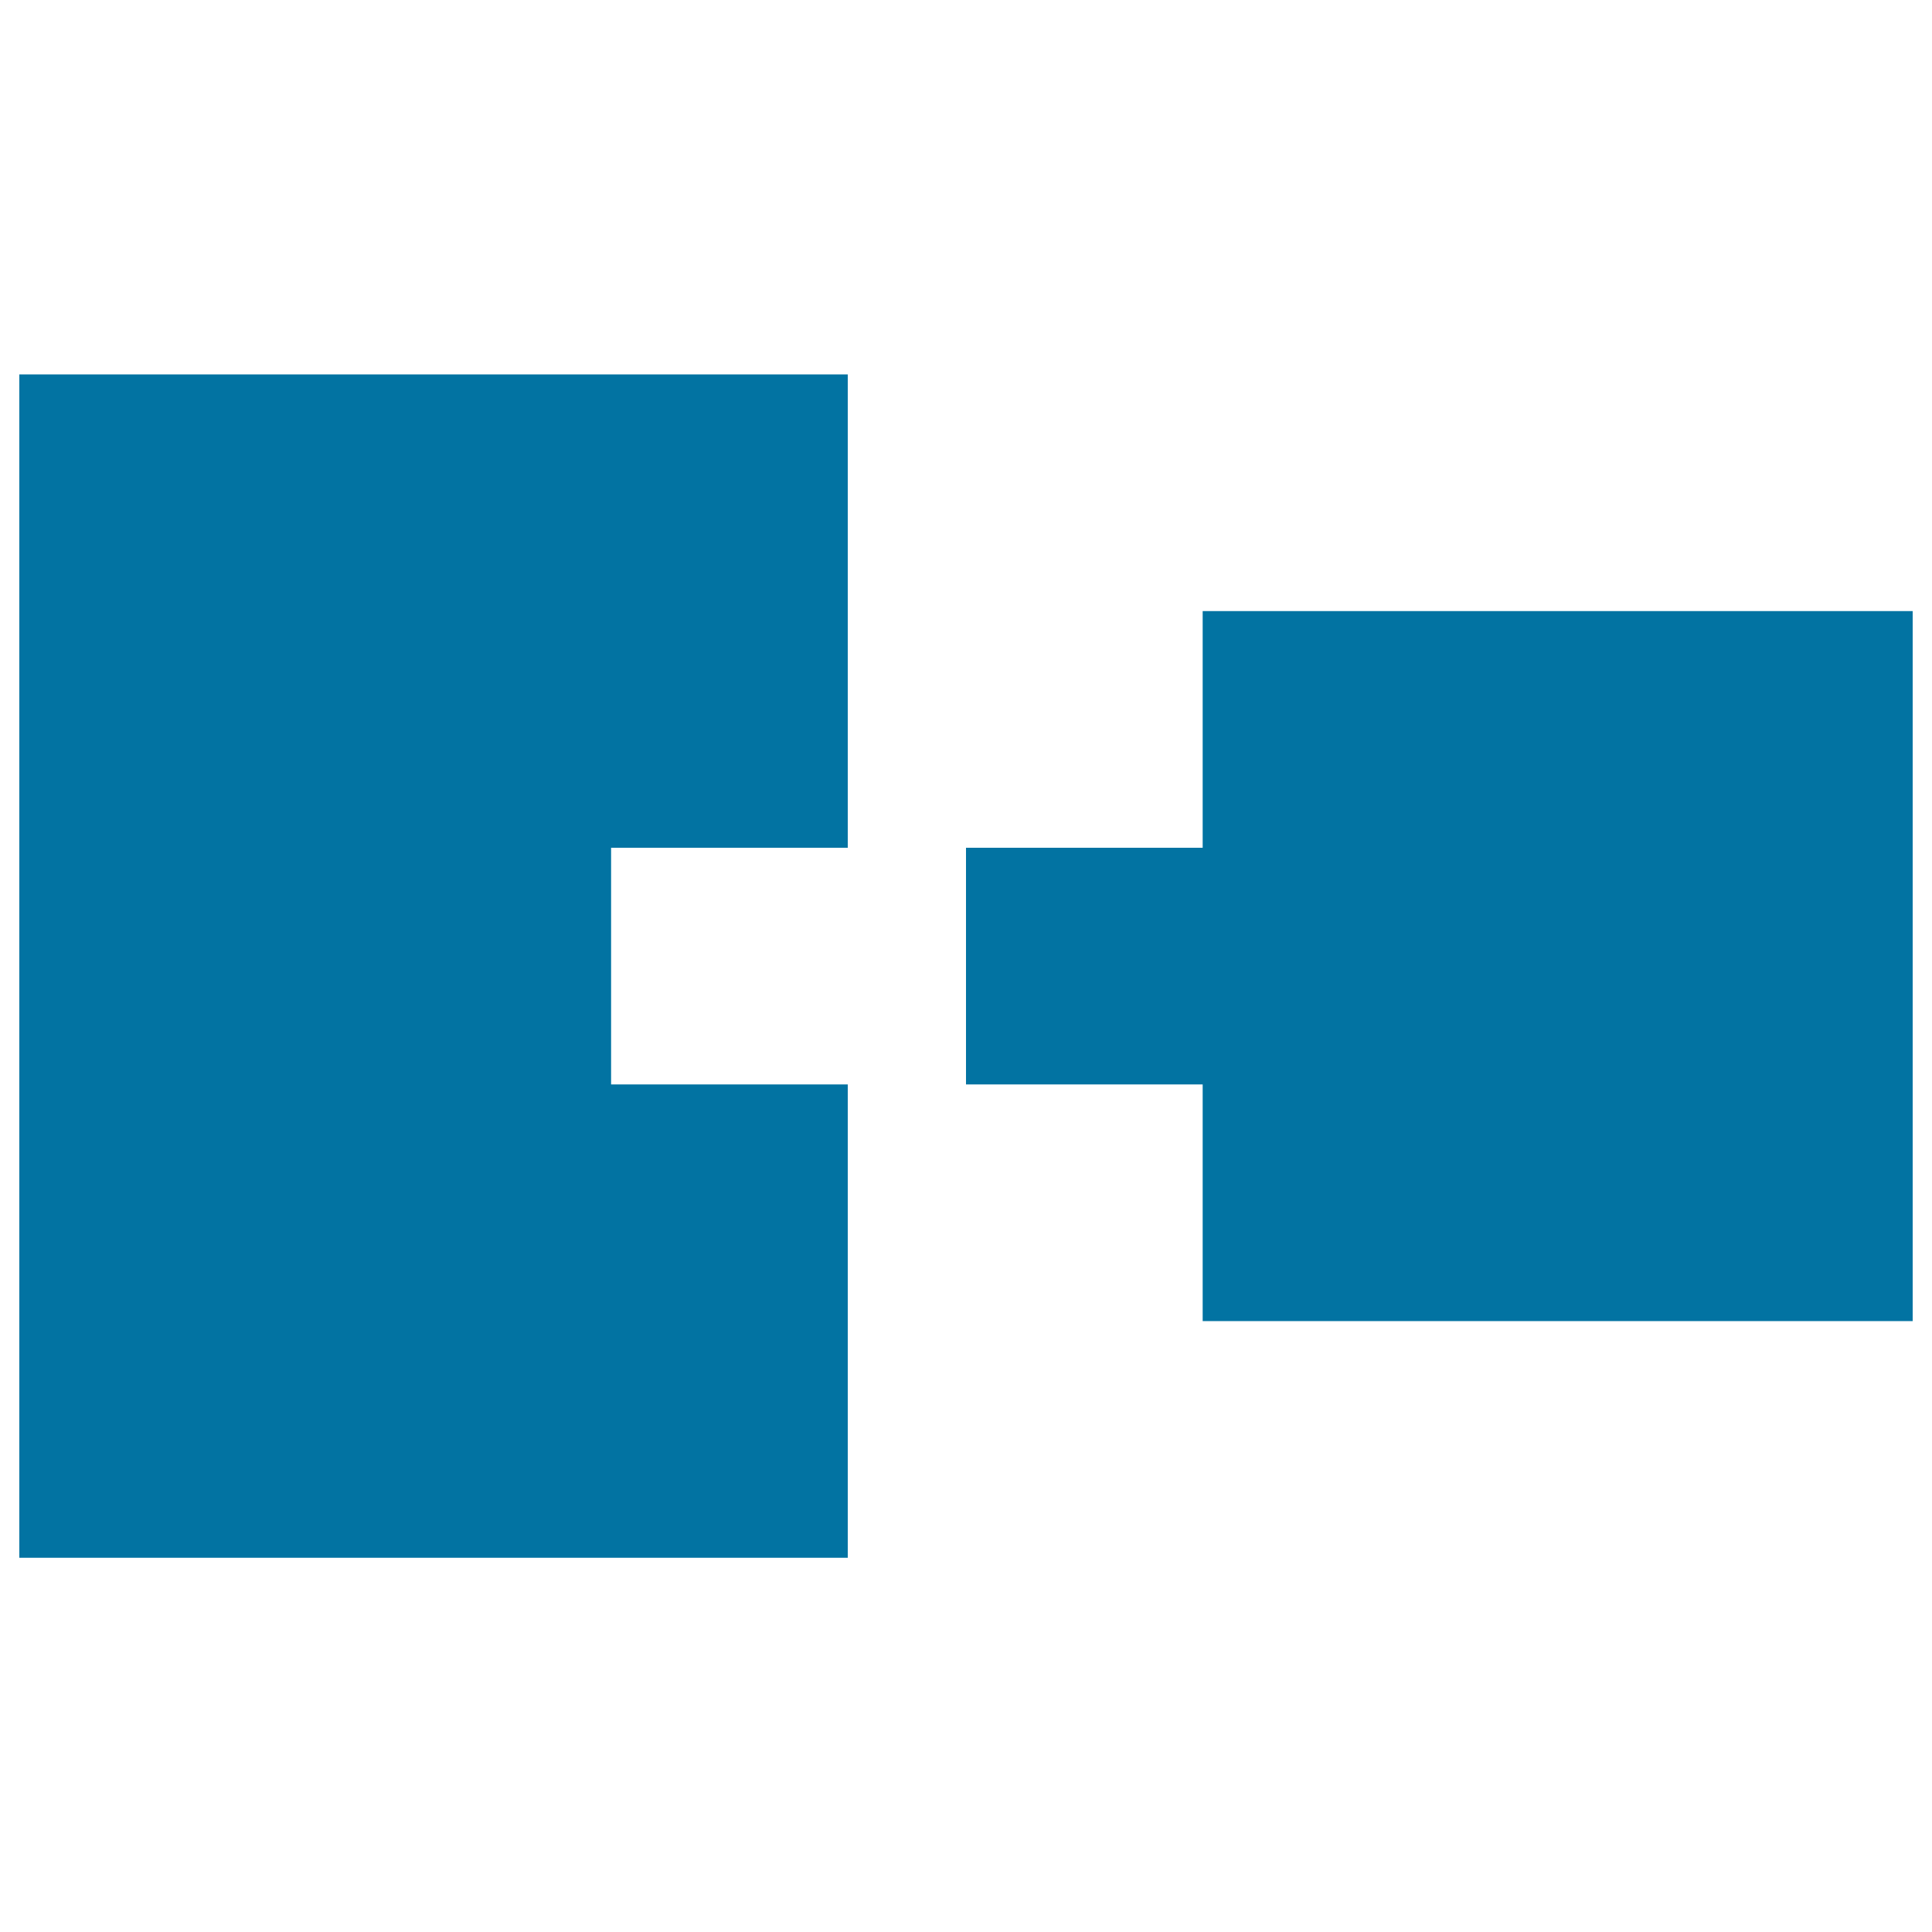
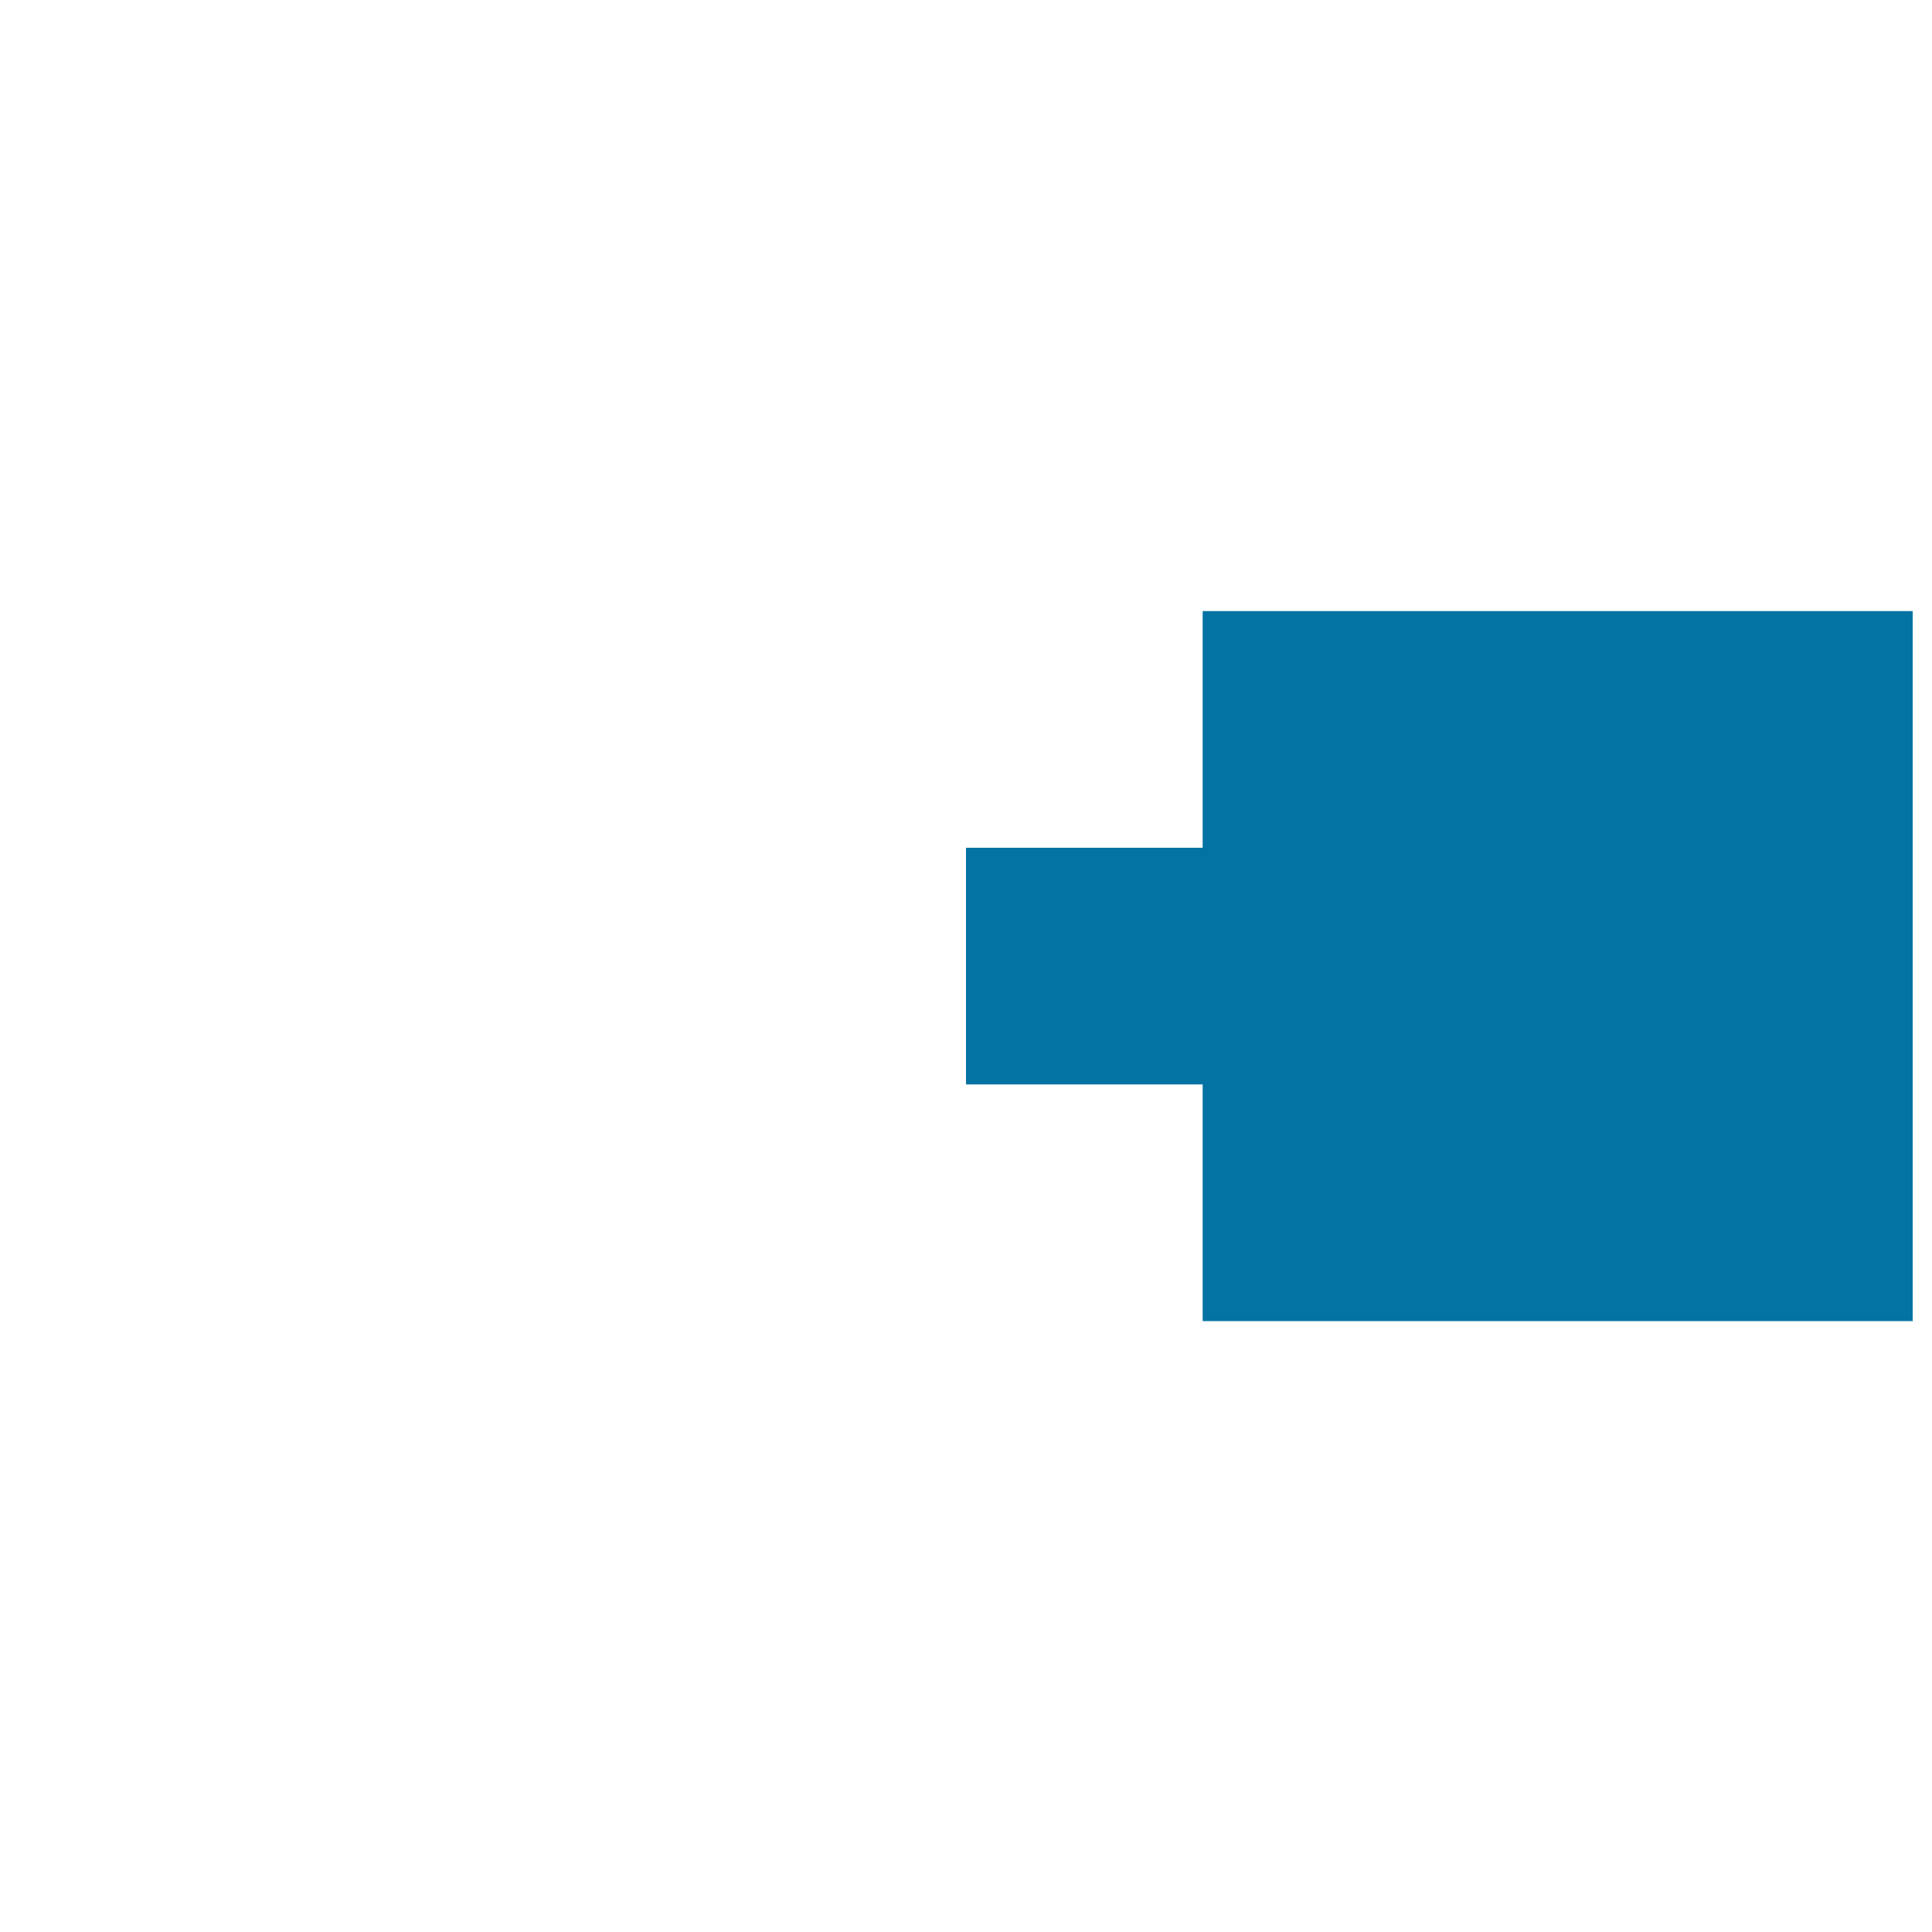
<svg xmlns="http://www.w3.org/2000/svg" viewBox="0 0 1000 1000" style="fill:#0273a2">
  <title>Fit Pieces SVG icon</title>
  <g>
-     <path d="M10,193.8h428.8v245H316.3v122.5h122.5v245H10V193.8z" />
    <path d="M622.5,561.3H500V438.8h122.5V316.3H990v367.5H622.5V561.3z" />
  </g>
</svg>